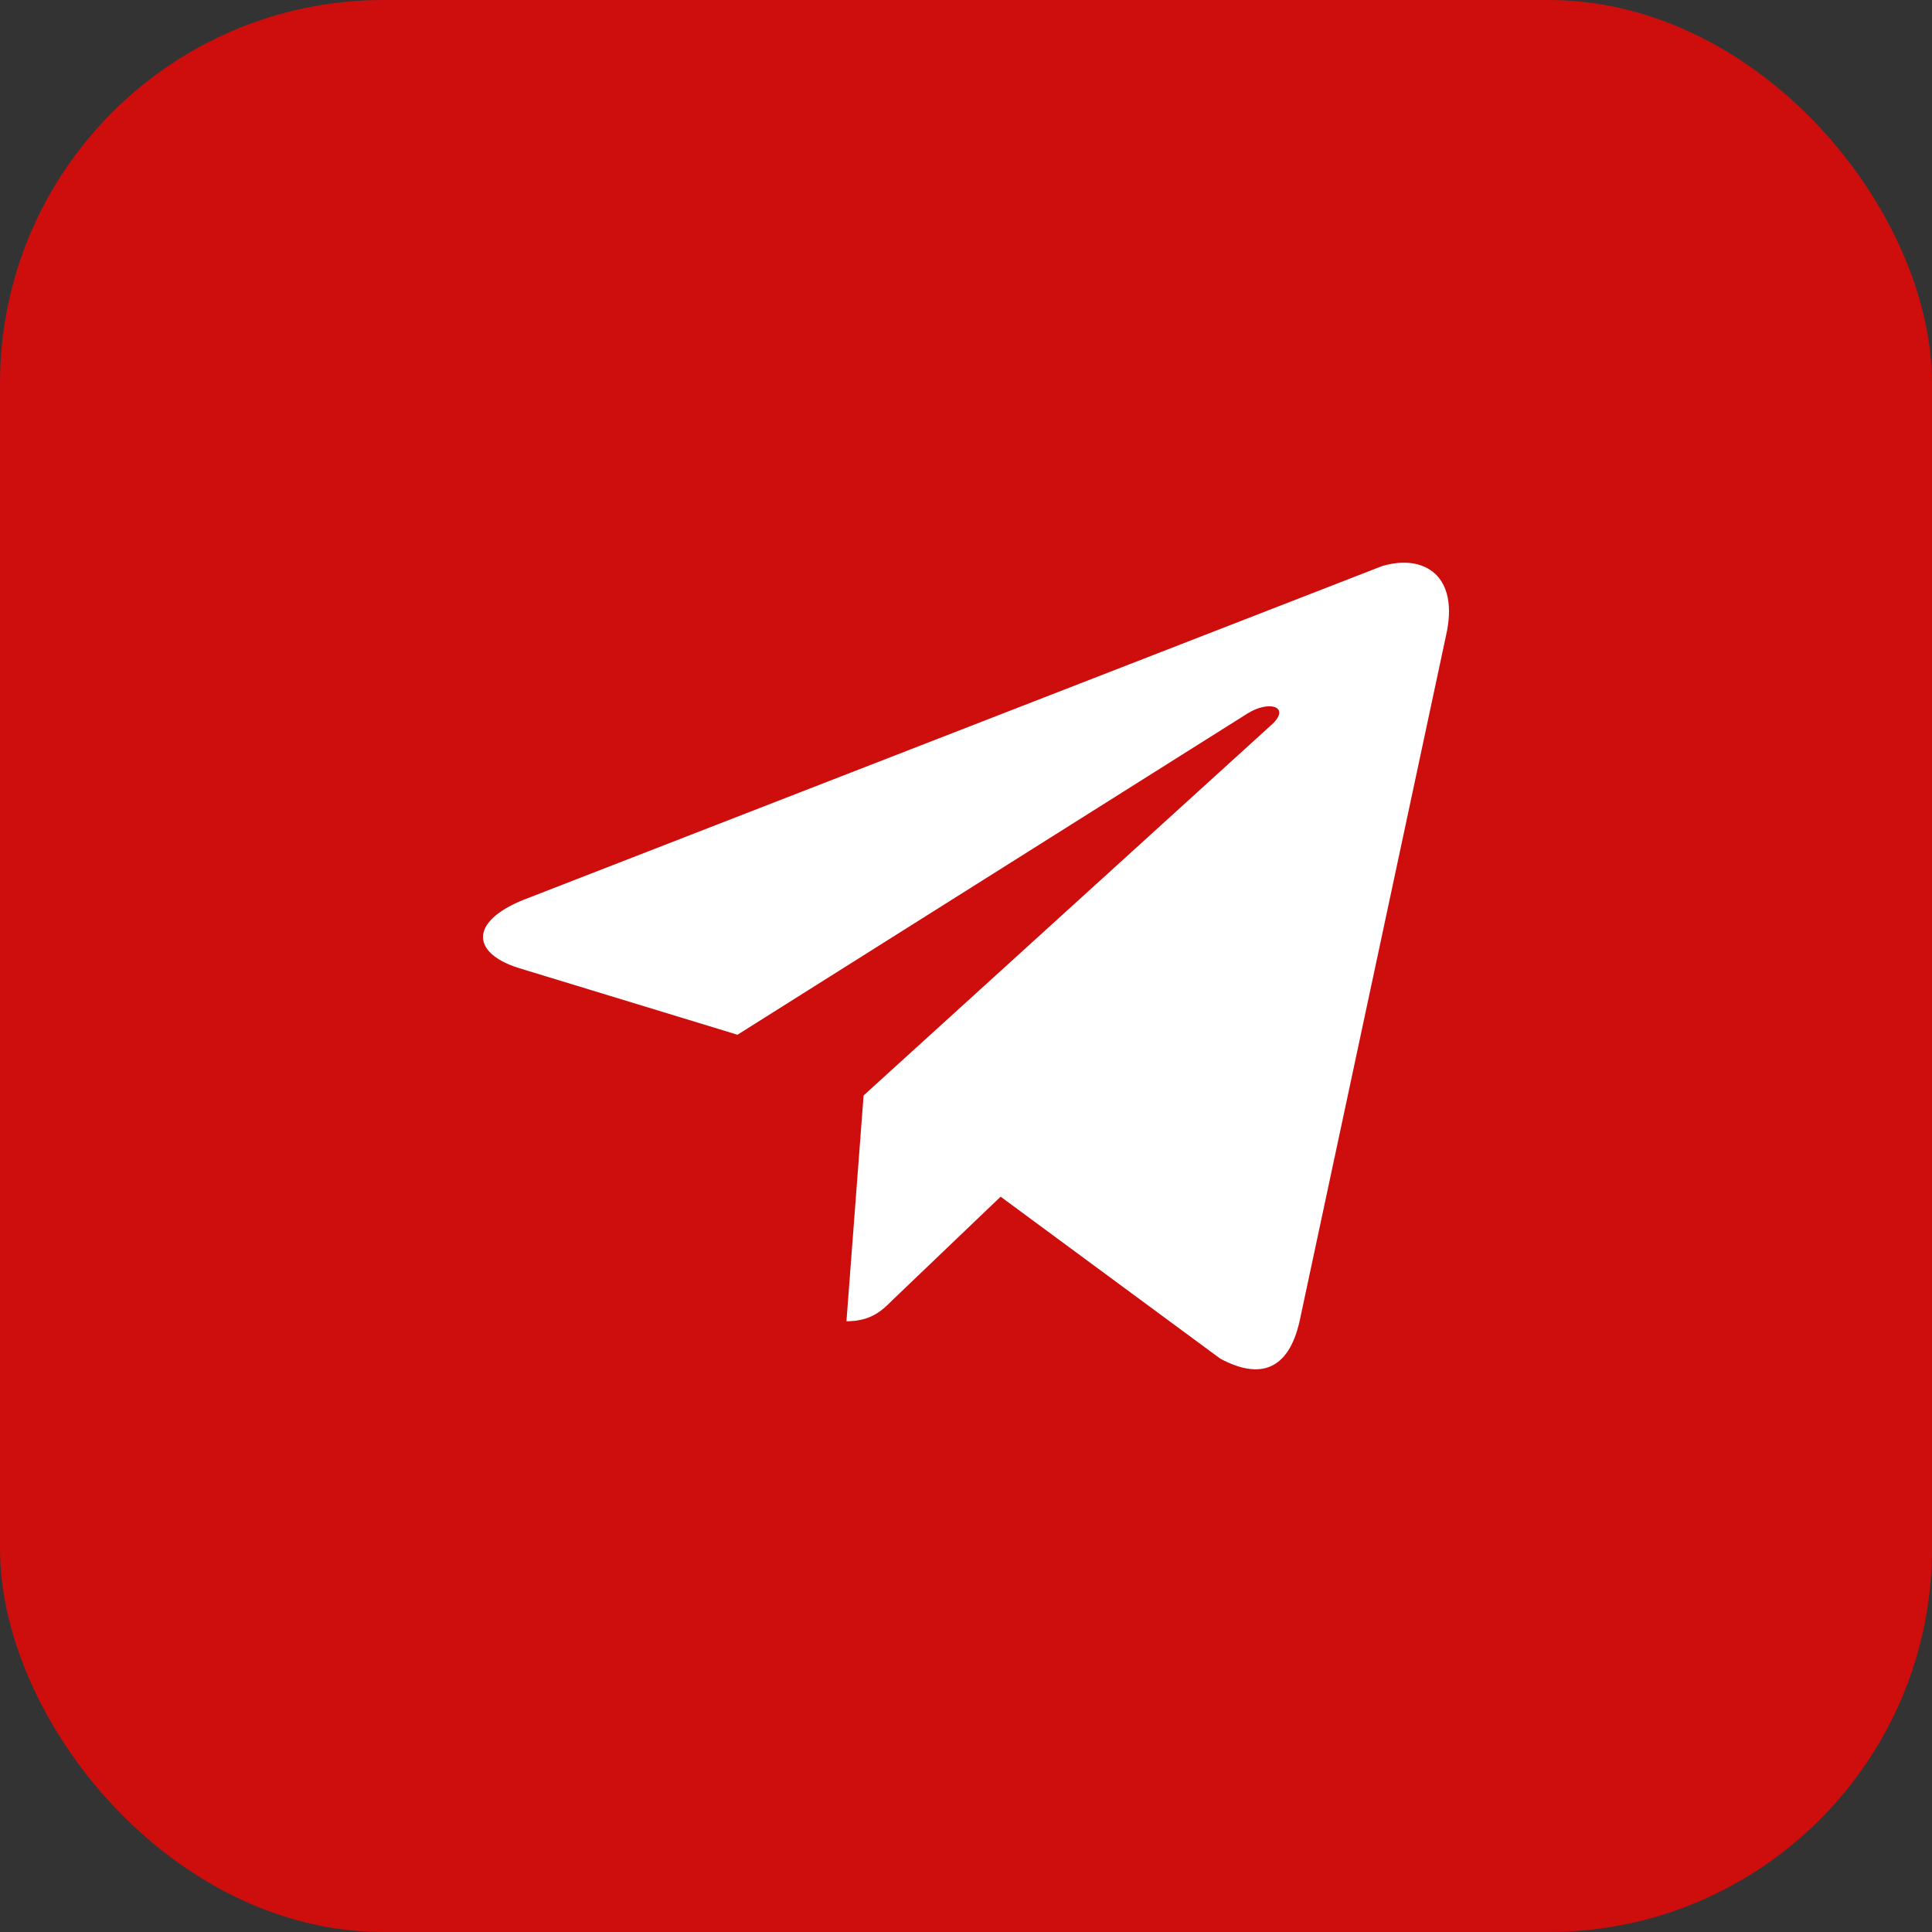
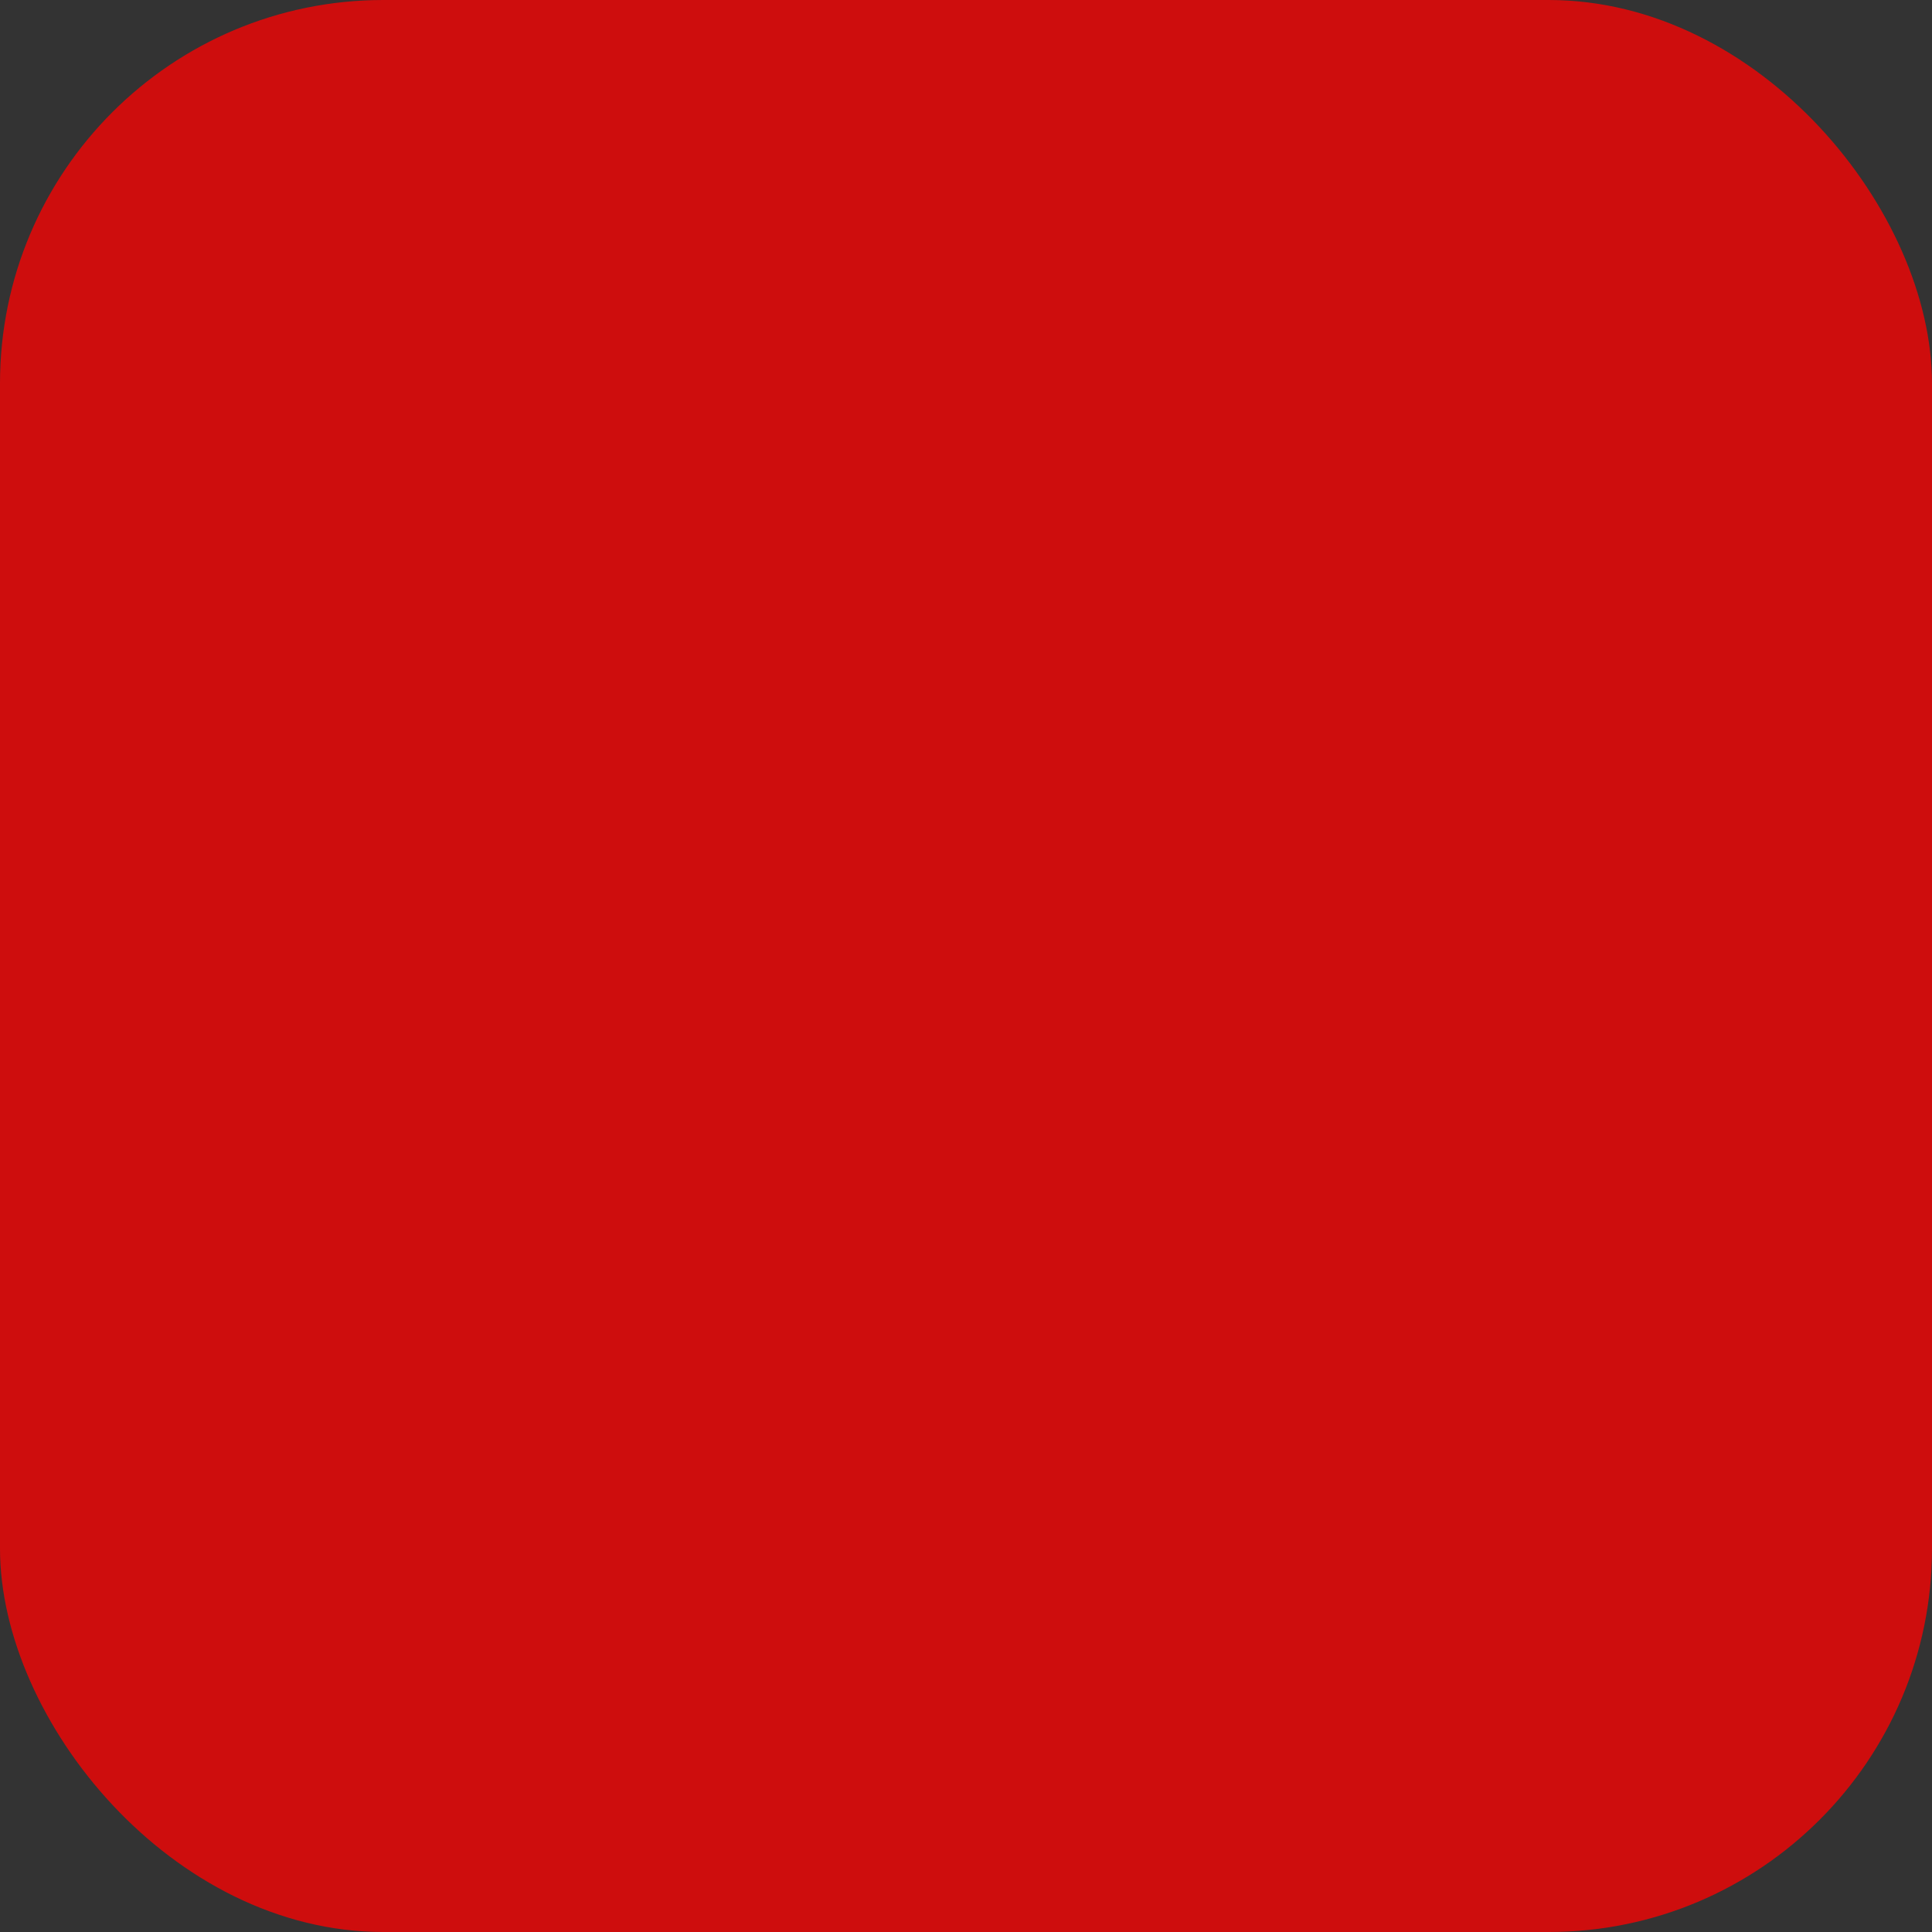
<svg xmlns="http://www.w3.org/2000/svg" width="50" height="50" viewBox="0 0 50 50" fill="none">
  <rect x="0" y="0" width="50" height="50" fill="#333333" stroke="none" />
  <rect width="50" height="50" rx="9.921" fill="#CE0D0D" />
-   <path d="M37.42 16.462L33.633 34.194C33.35 35.442 32.625 35.724 31.578 35.16L25.896 30.97L23.115 33.629C22.834 33.911 22.551 34.194 21.906 34.194L22.35 28.35L32.948 18.72C33.39 18.276 32.826 18.115 32.263 18.479L19.086 26.779L13.404 25.046C12.155 24.644 12.155 23.796 13.686 23.234L35.768 14.65C36.855 14.327 37.783 14.892 37.42 16.462Z" fill="white" />
</svg>